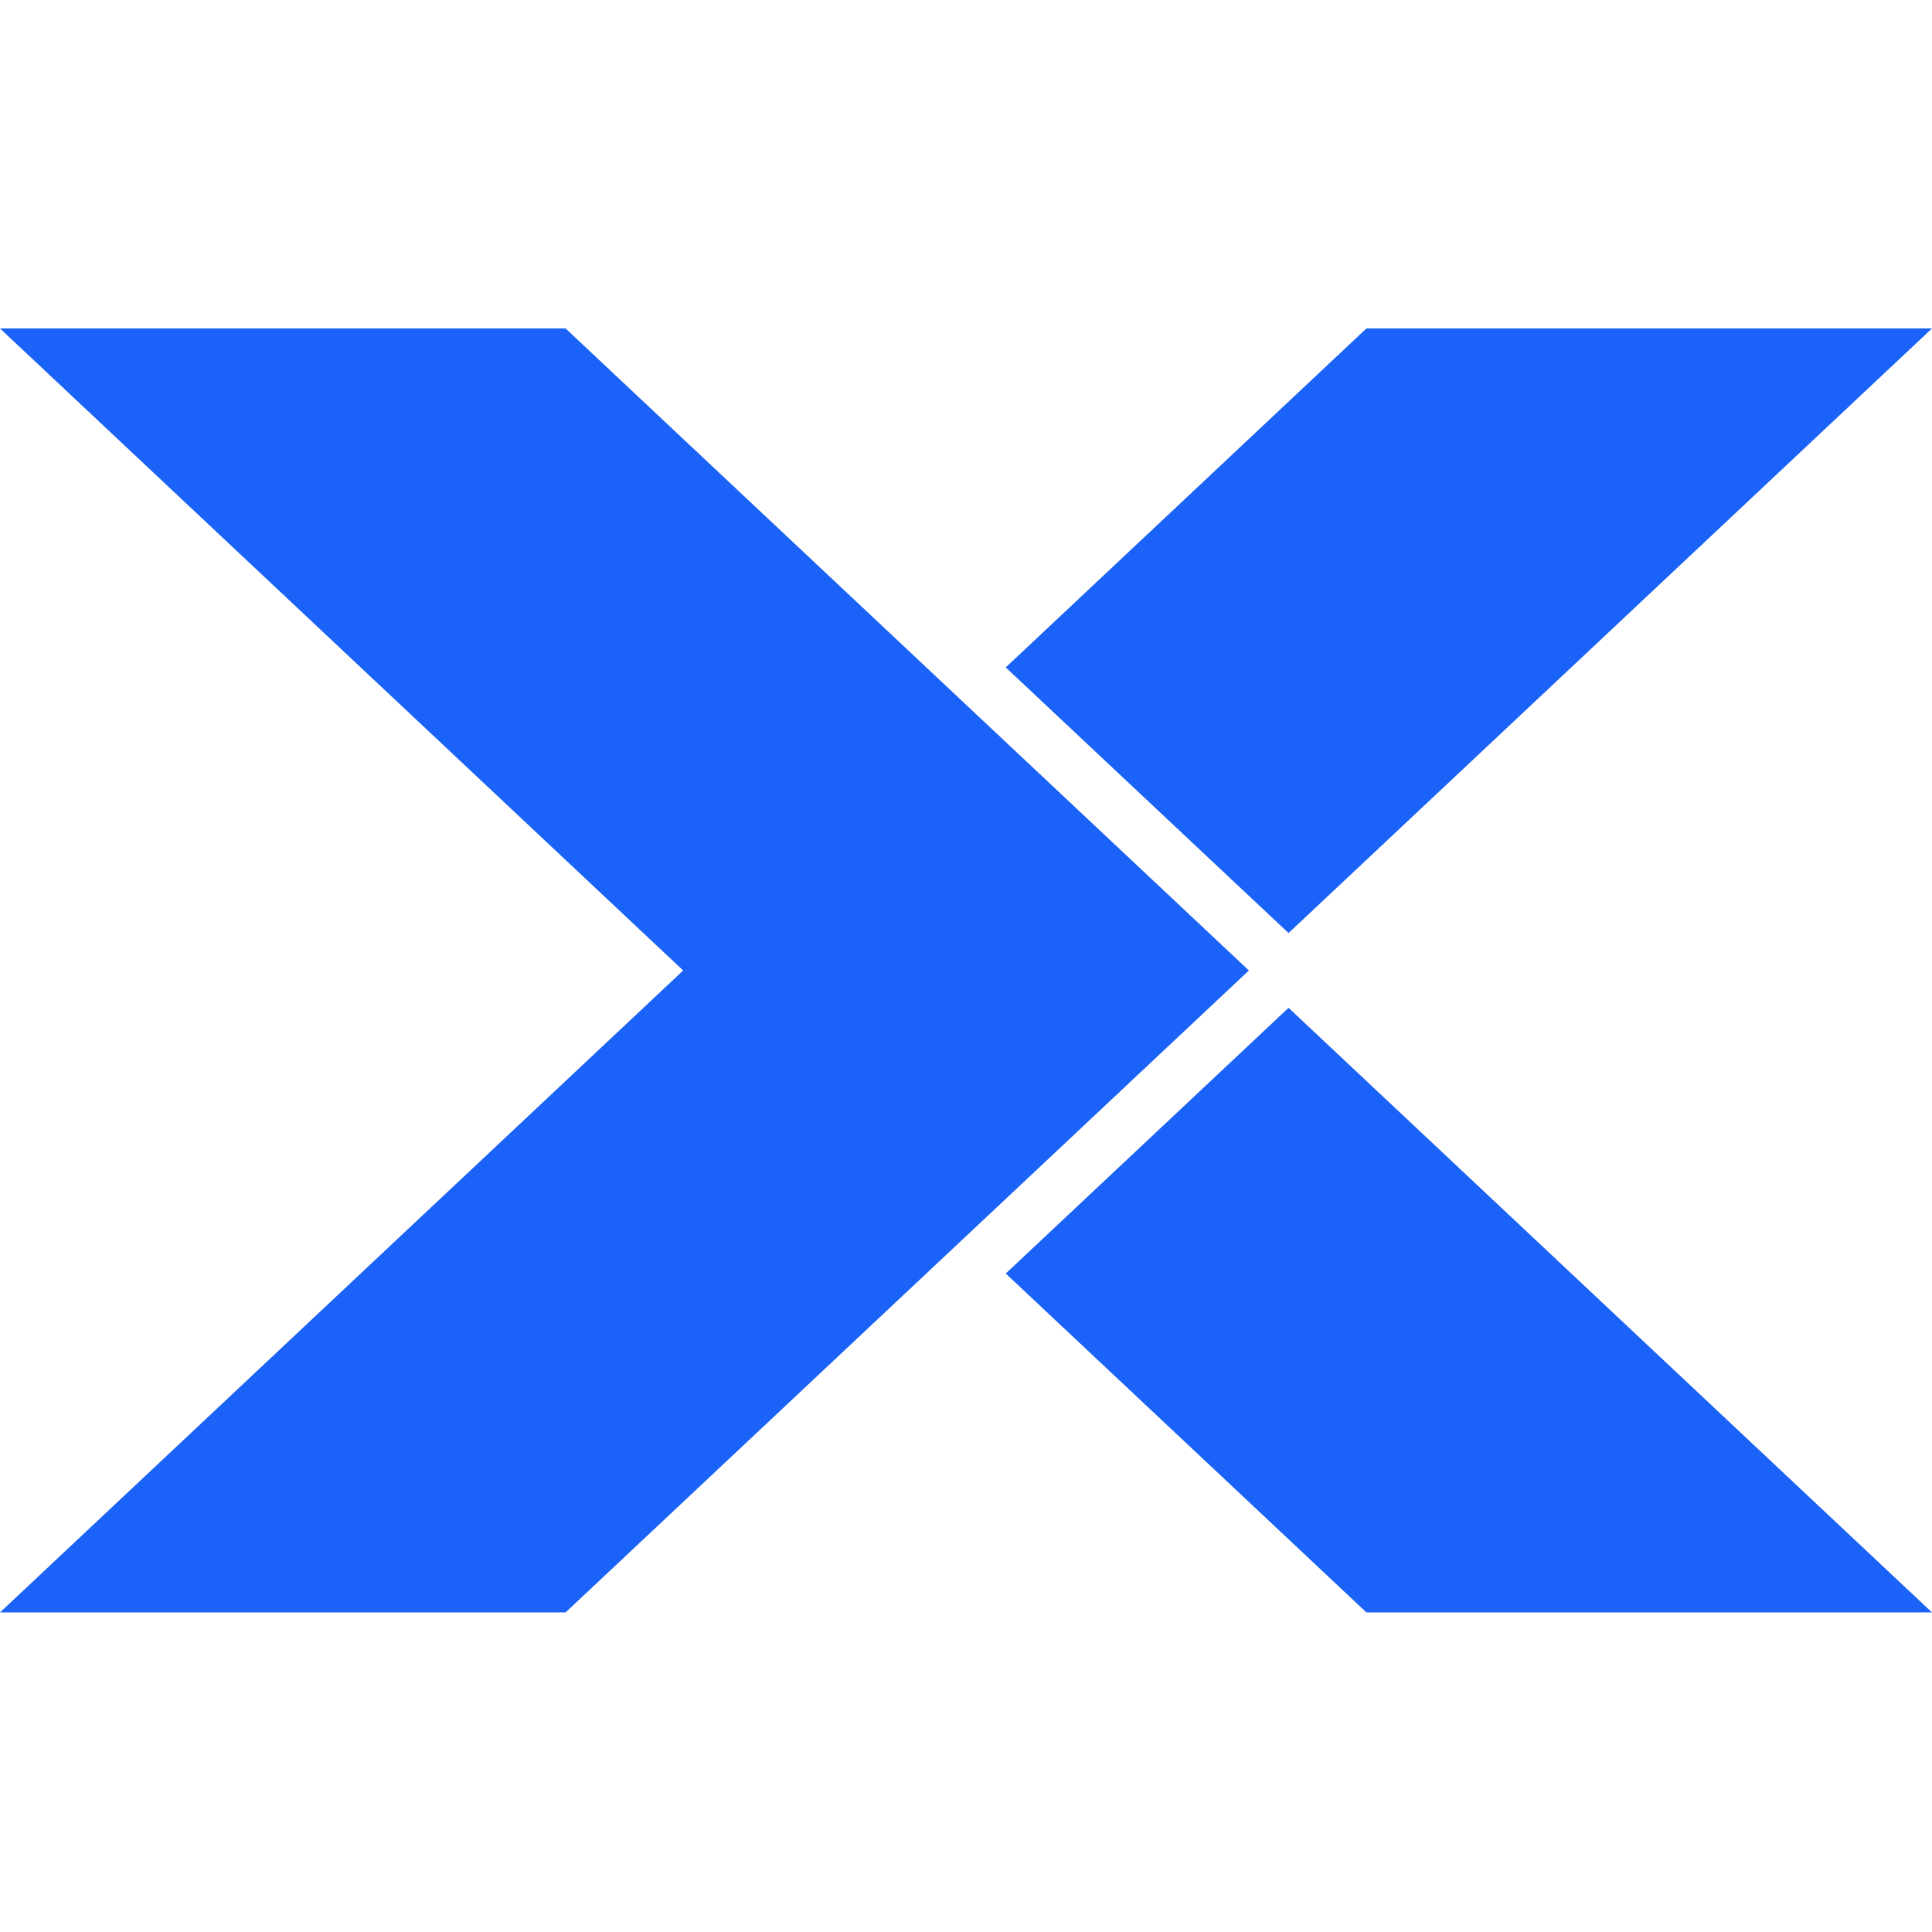
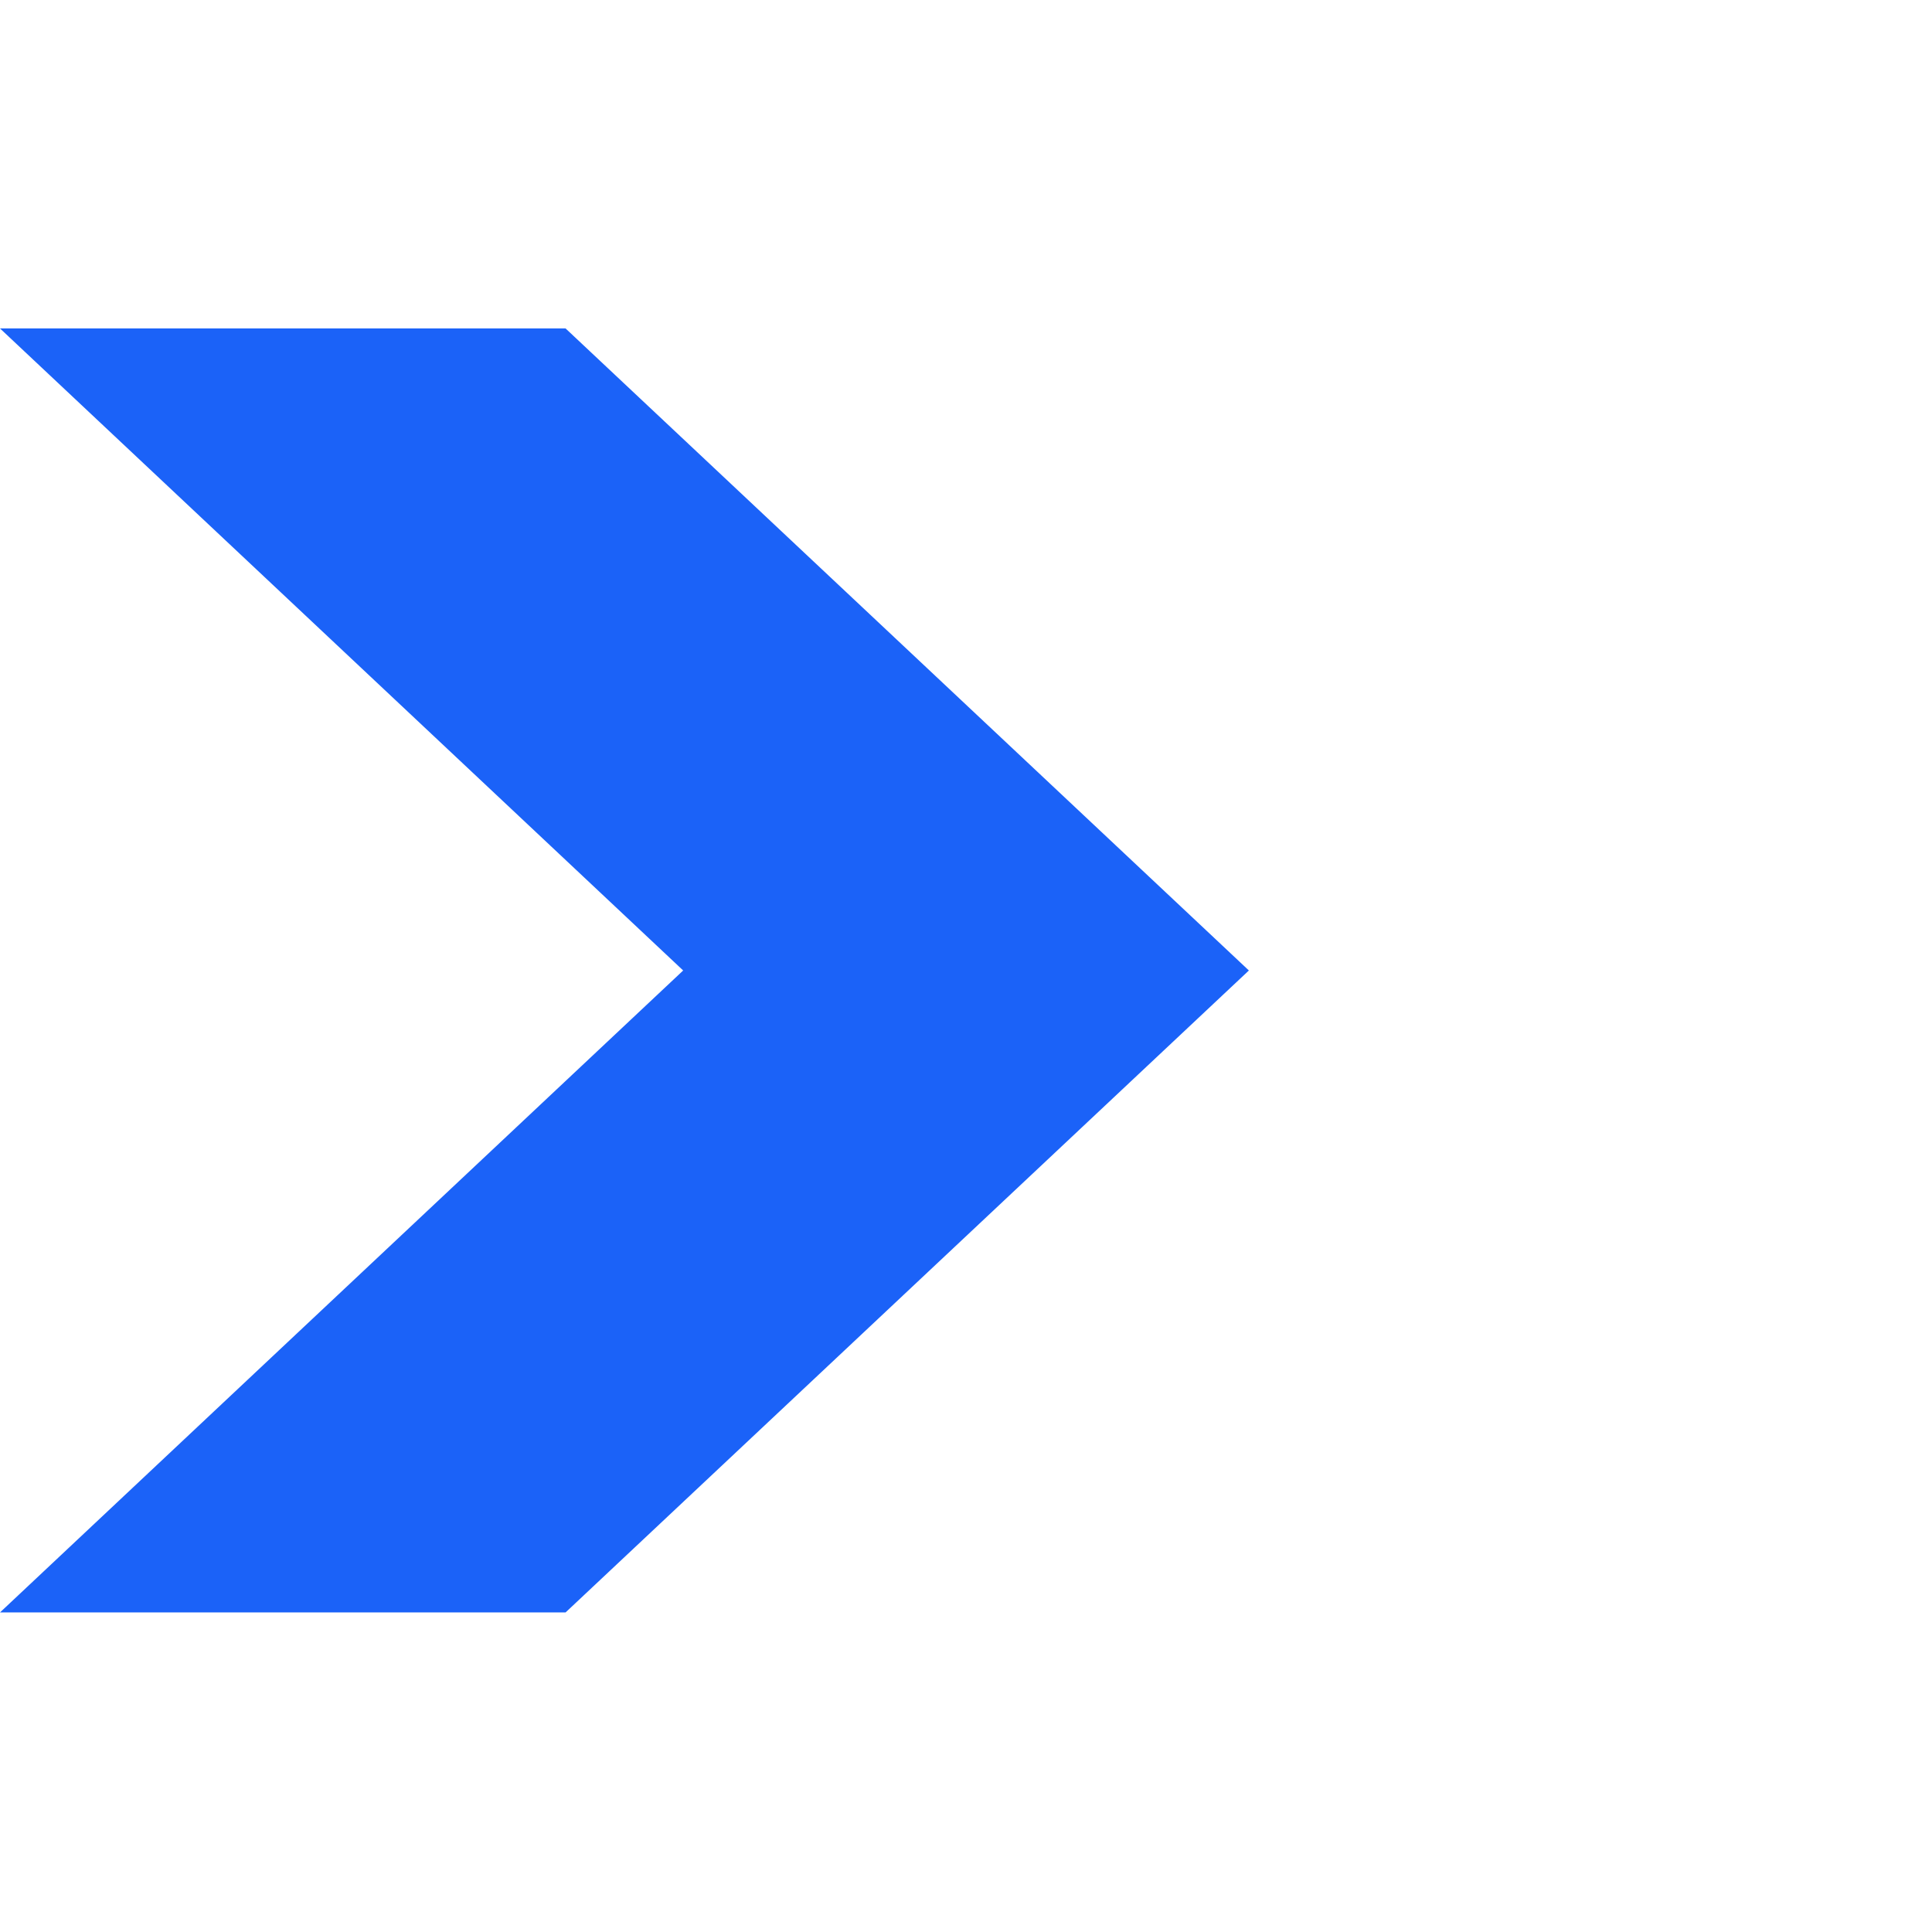
<svg xmlns="http://www.w3.org/2000/svg" width="100" height="100" viewBox="0 0 100 100" fill="none">
-   <path d="M66.694 48.296L100 17H70.726L52.057 34.545L66.584 48.191L66.694 48.296Z" fill="#1B62F8" />
-   <path d="M66.584 52.268L52.057 65.918L70.726 83.459H100L66.694 52.163L66.584 52.268Z" fill="#1B62F8" />
  <path d="M29.274 17H0L35.361 50.232L0 83.459H29.274L64.642 50.232L29.274 17Z" fill="#1B62F8" />
</svg>